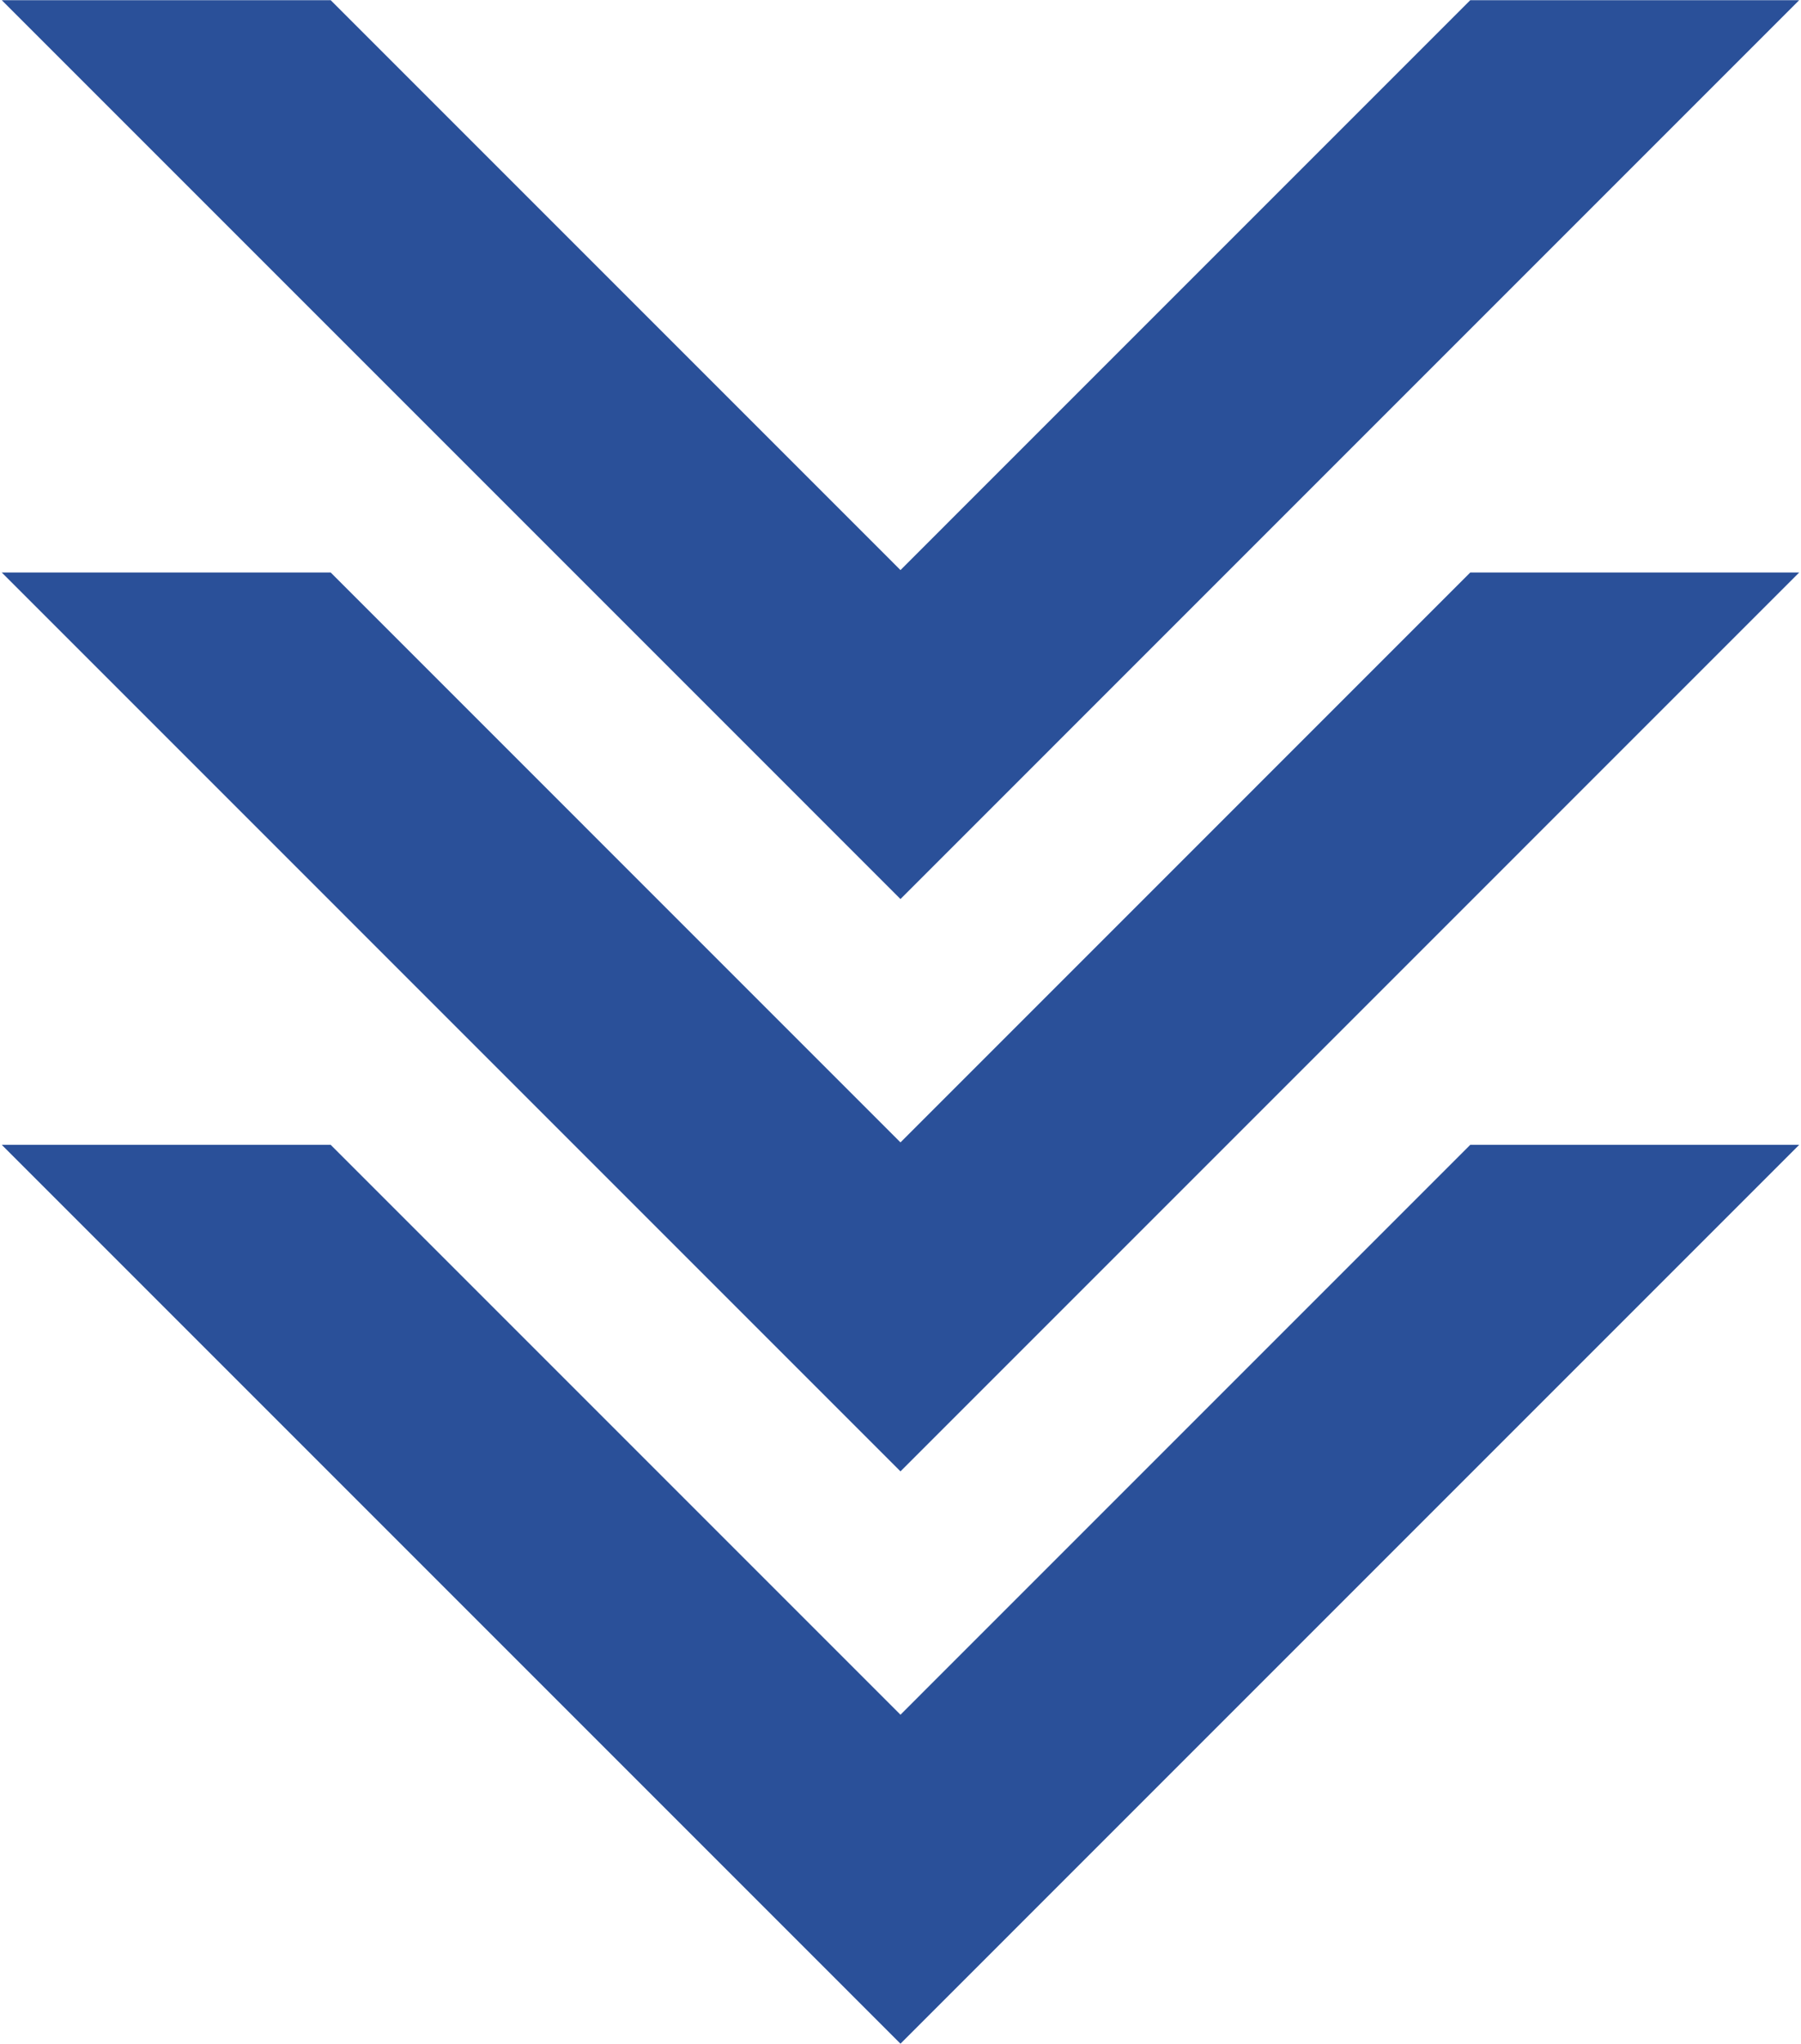
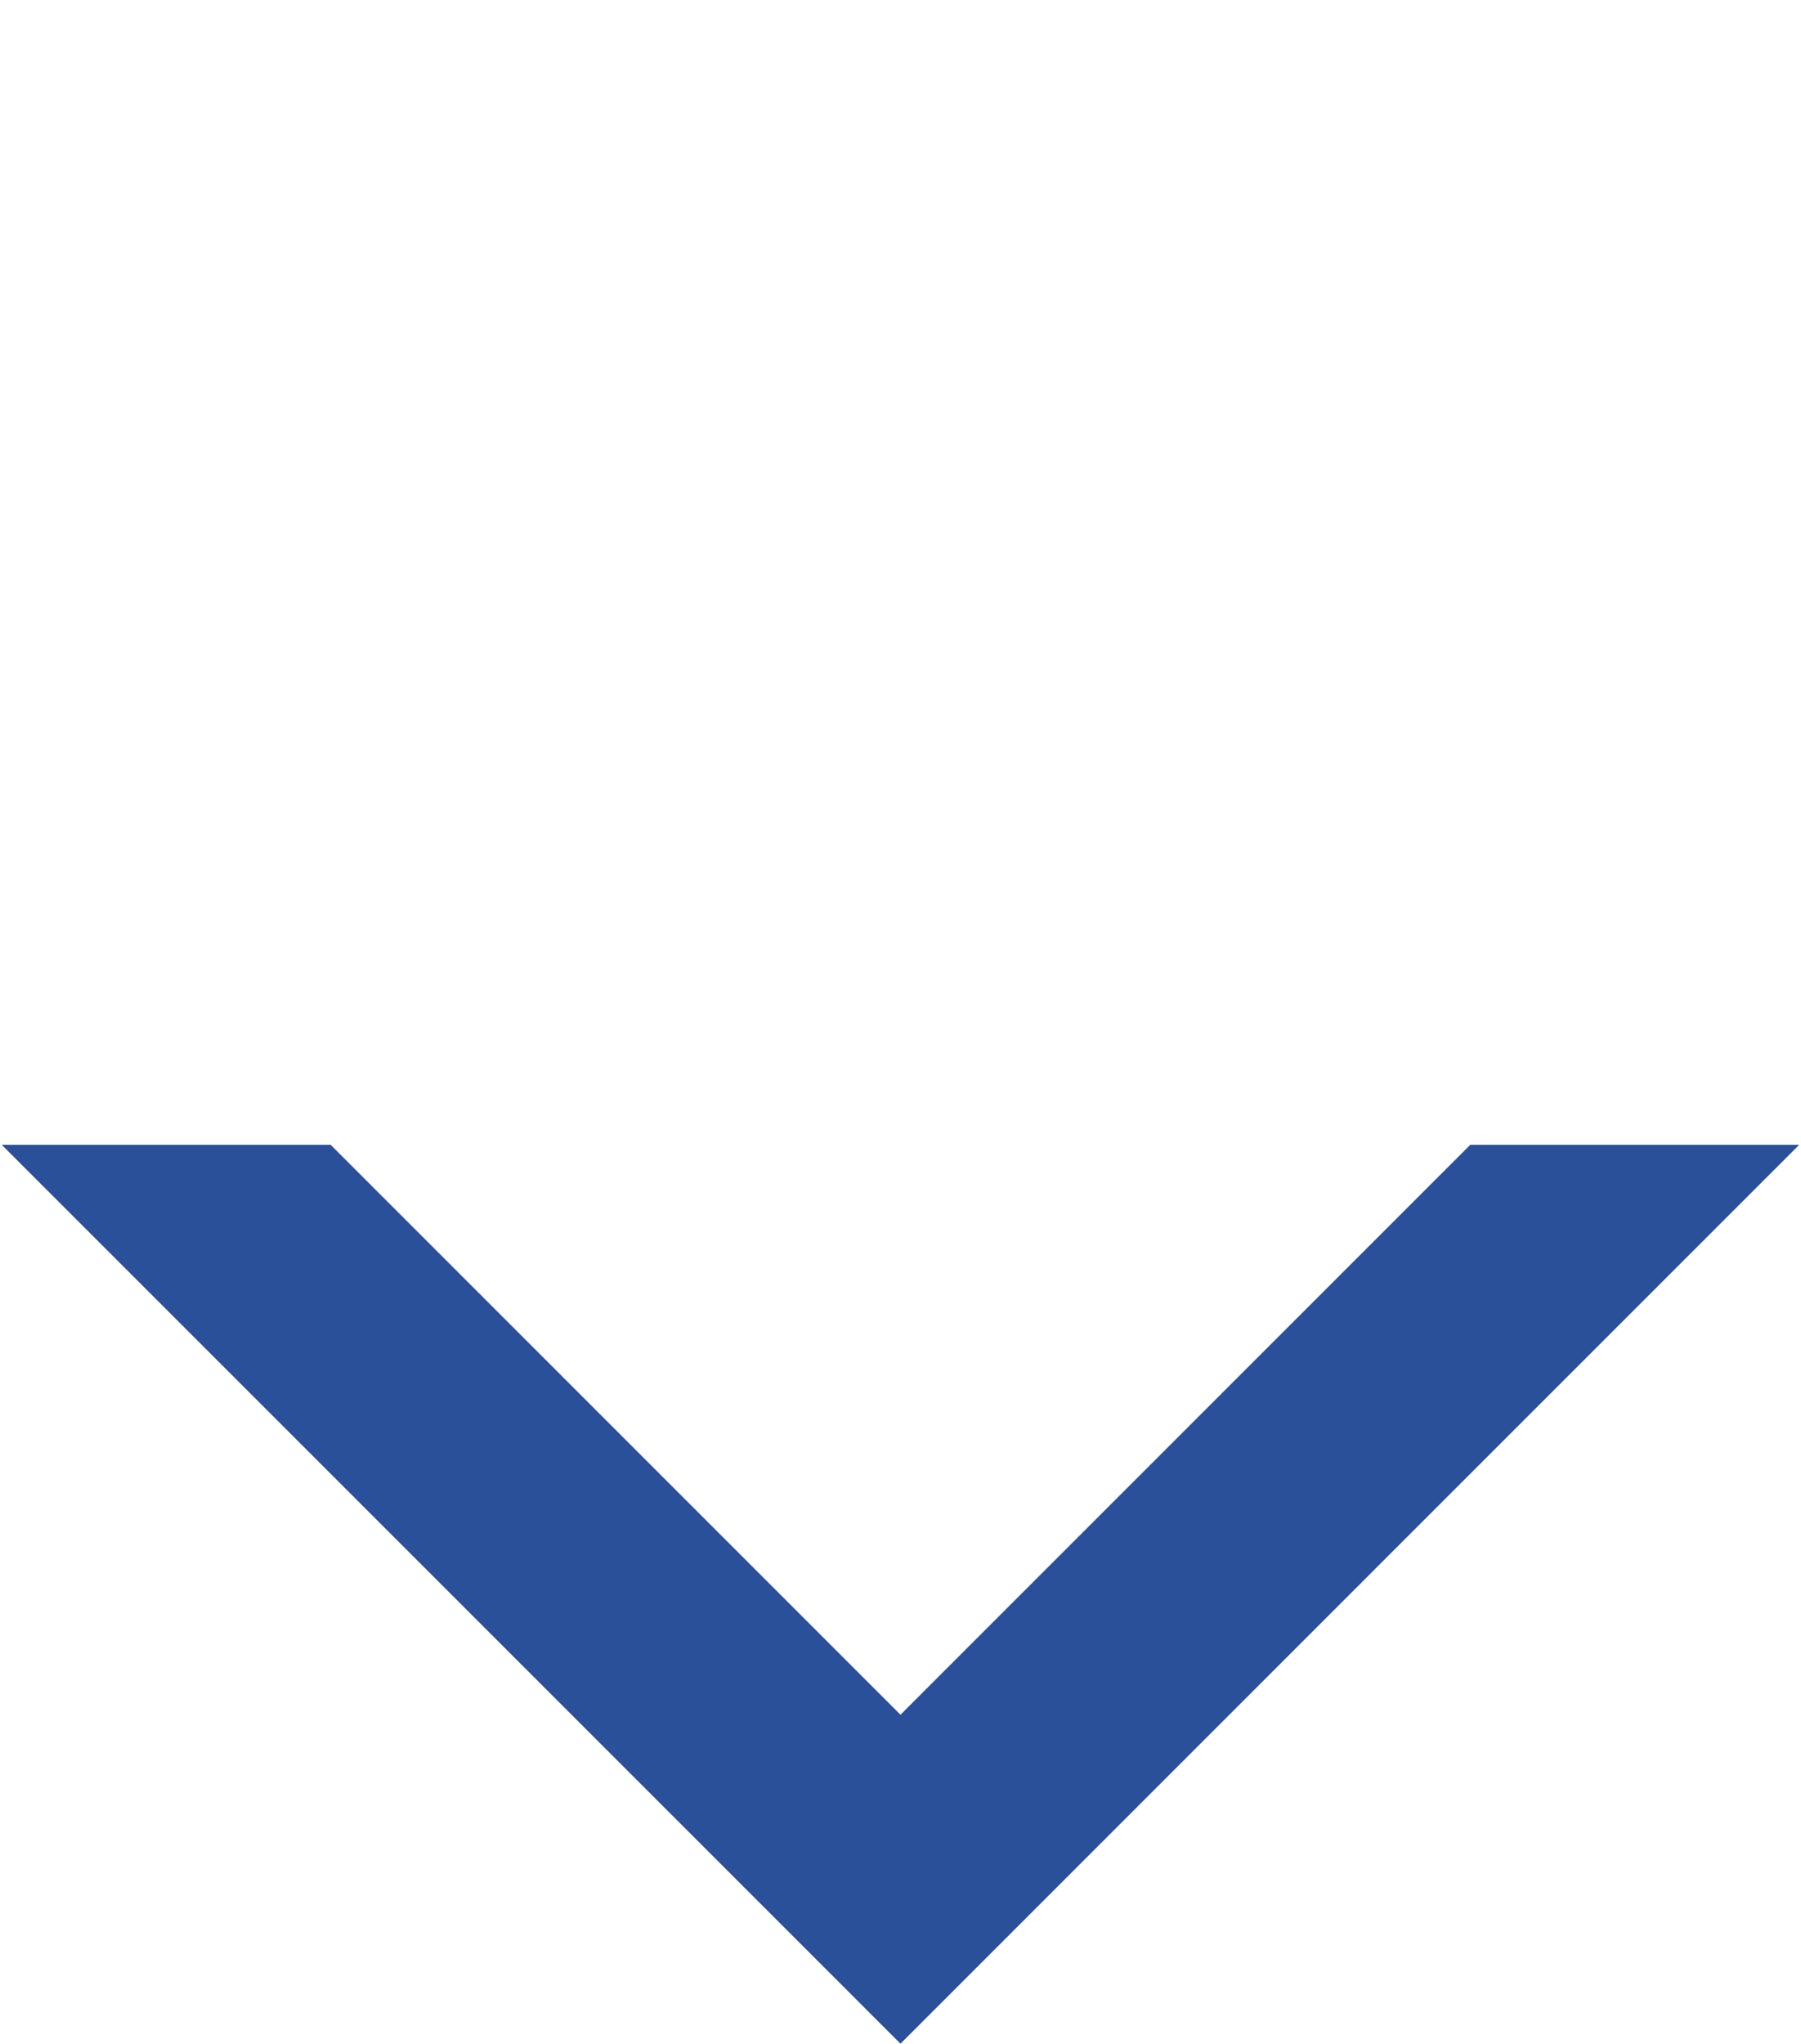
<svg xmlns="http://www.w3.org/2000/svg" id="_レイヤー_1" data-name=" レイヤー 1" viewBox="0 0 399.69 453.54">
  <defs>
    <style>
      .cls-1 {
        fill: #2a5099;
      }
    </style>
  </defs>
-   <polygon class="cls-1" points="399.29 .04 326.29 .04 199.84 126.5 73.39 .04 .39 .04 199.84 199.5 399.29 .04" />
-   <polygon class="cls-1" points="399.29 127.04 326.29 127.04 199.84 253.5 73.39 127.04 .39 127.04 199.84 326.5 399.29 127.04" />
  <polygon class="cls-1" points="399.29 254.04 326.29 254.04 199.84 380.5 73.39 254.04 .39 254.04 199.84 453.5 399.29 254.04" />
</svg>